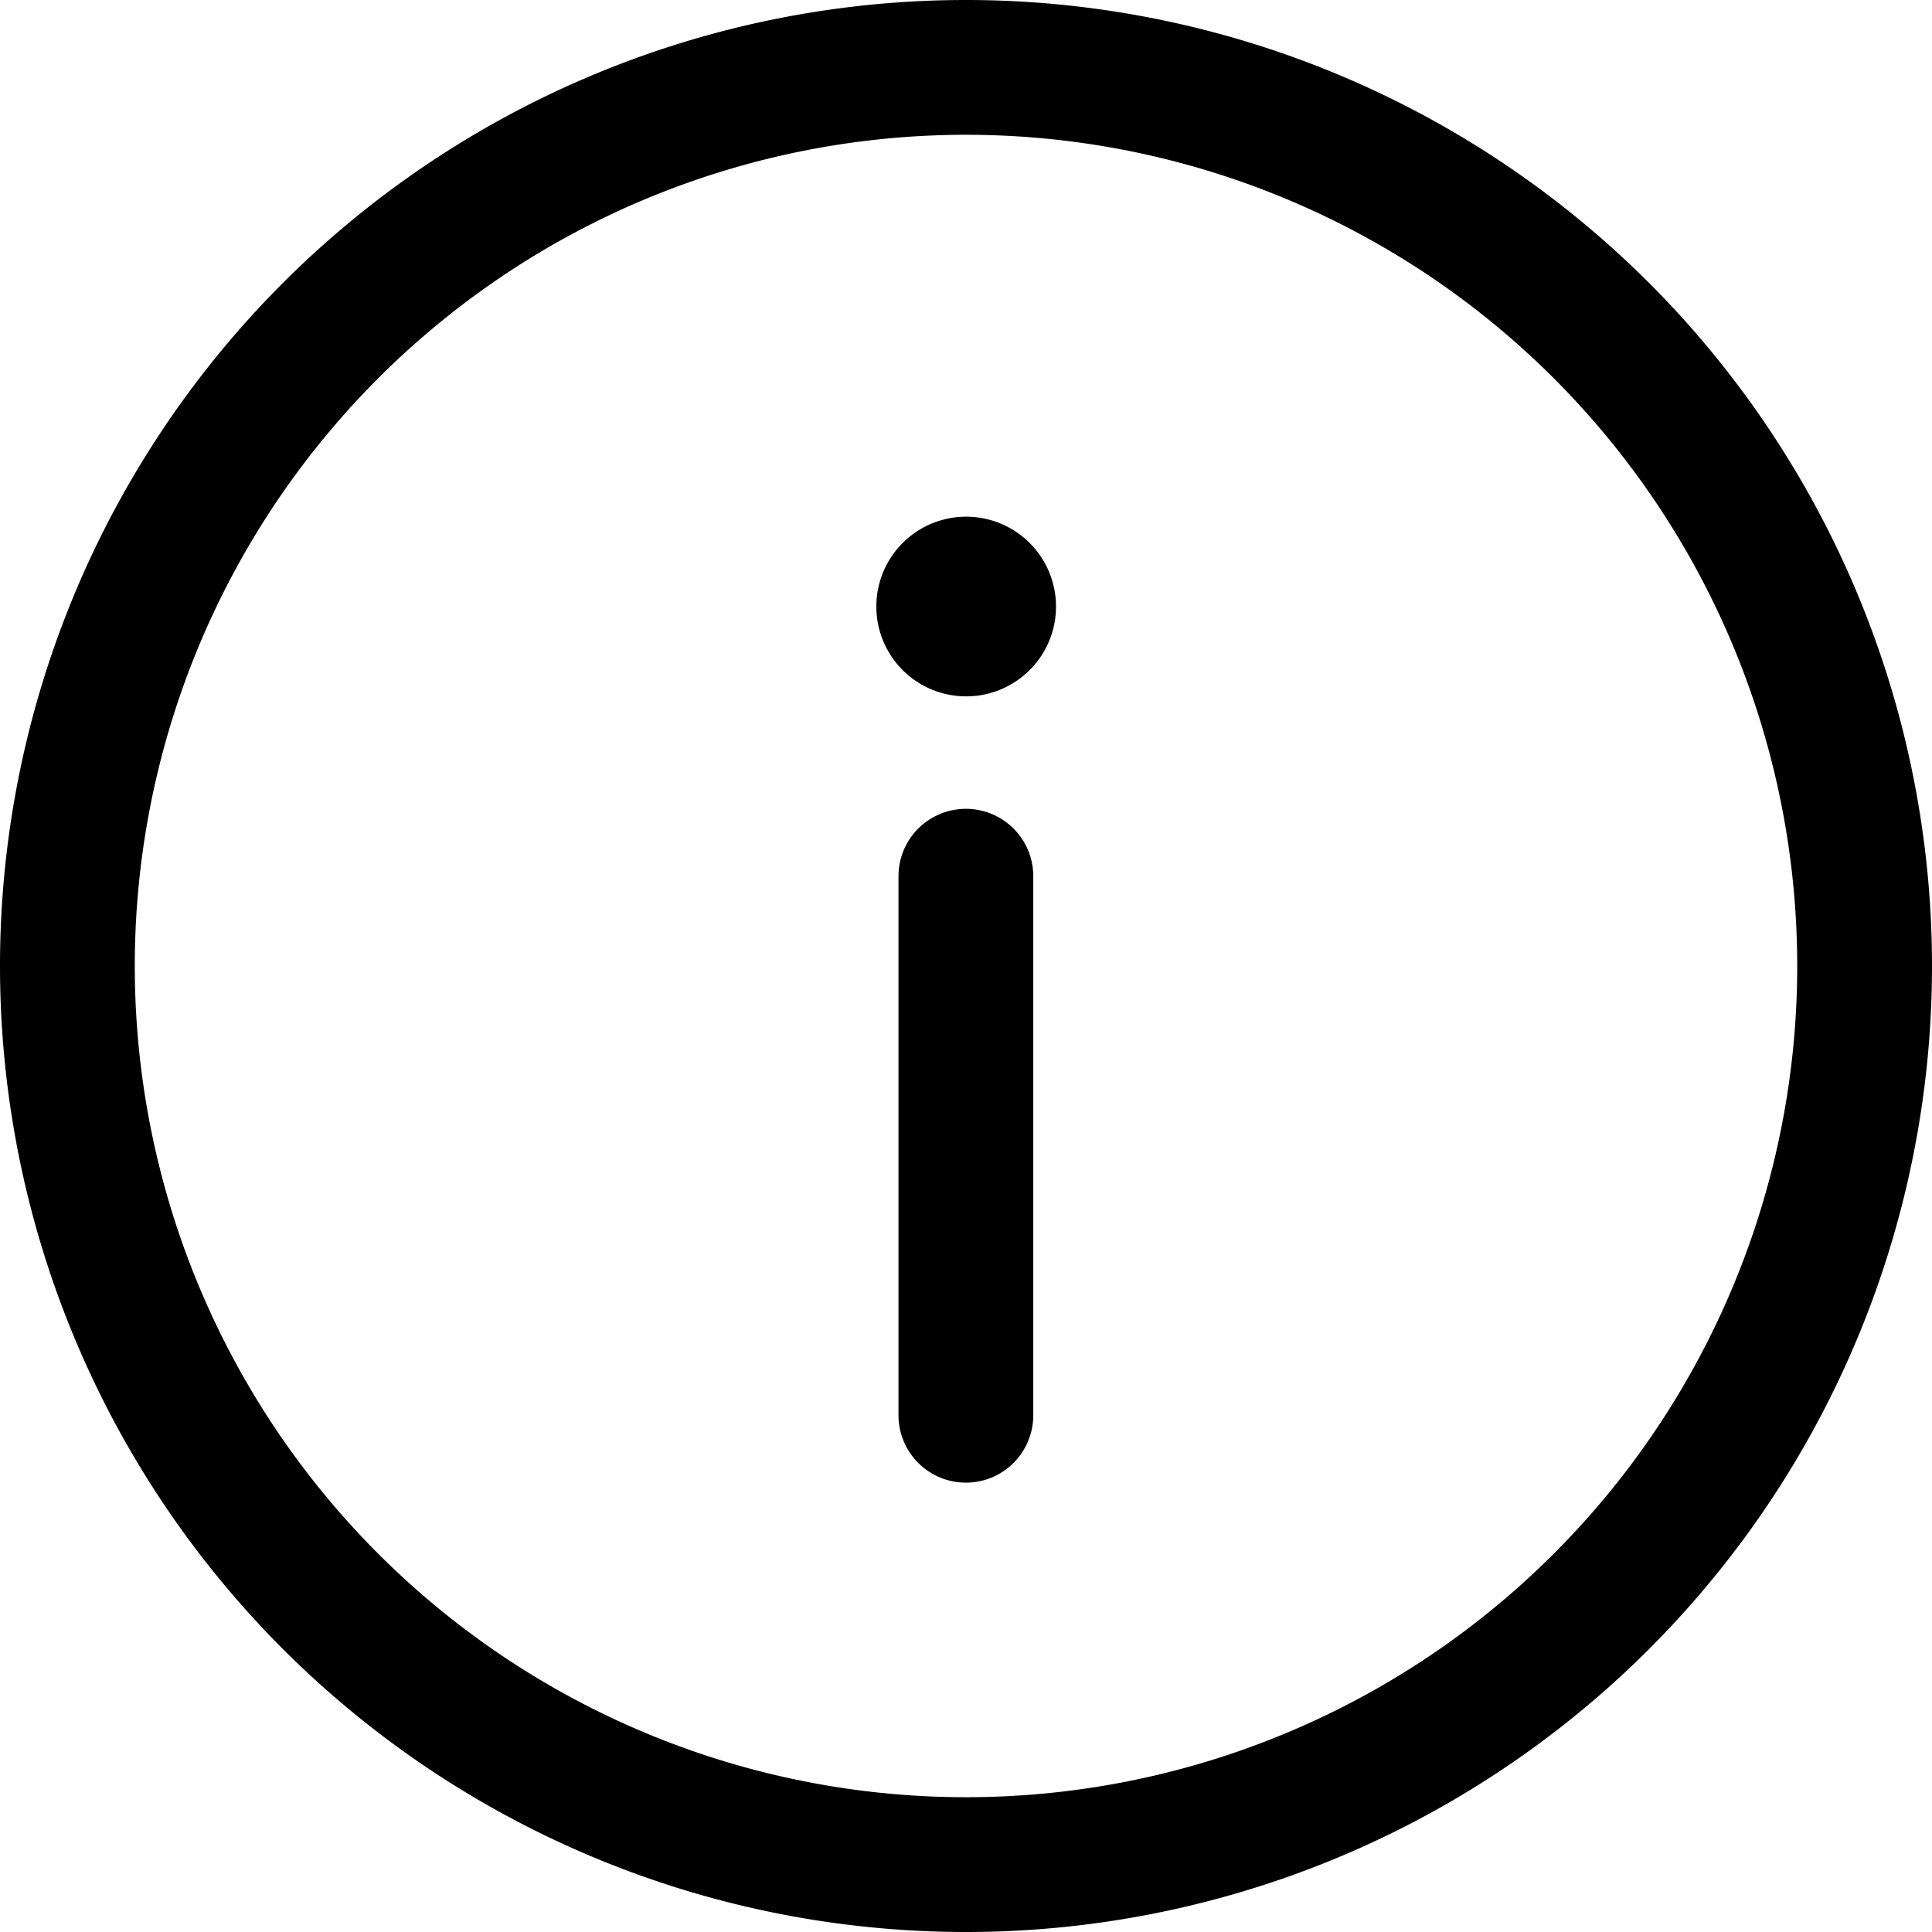
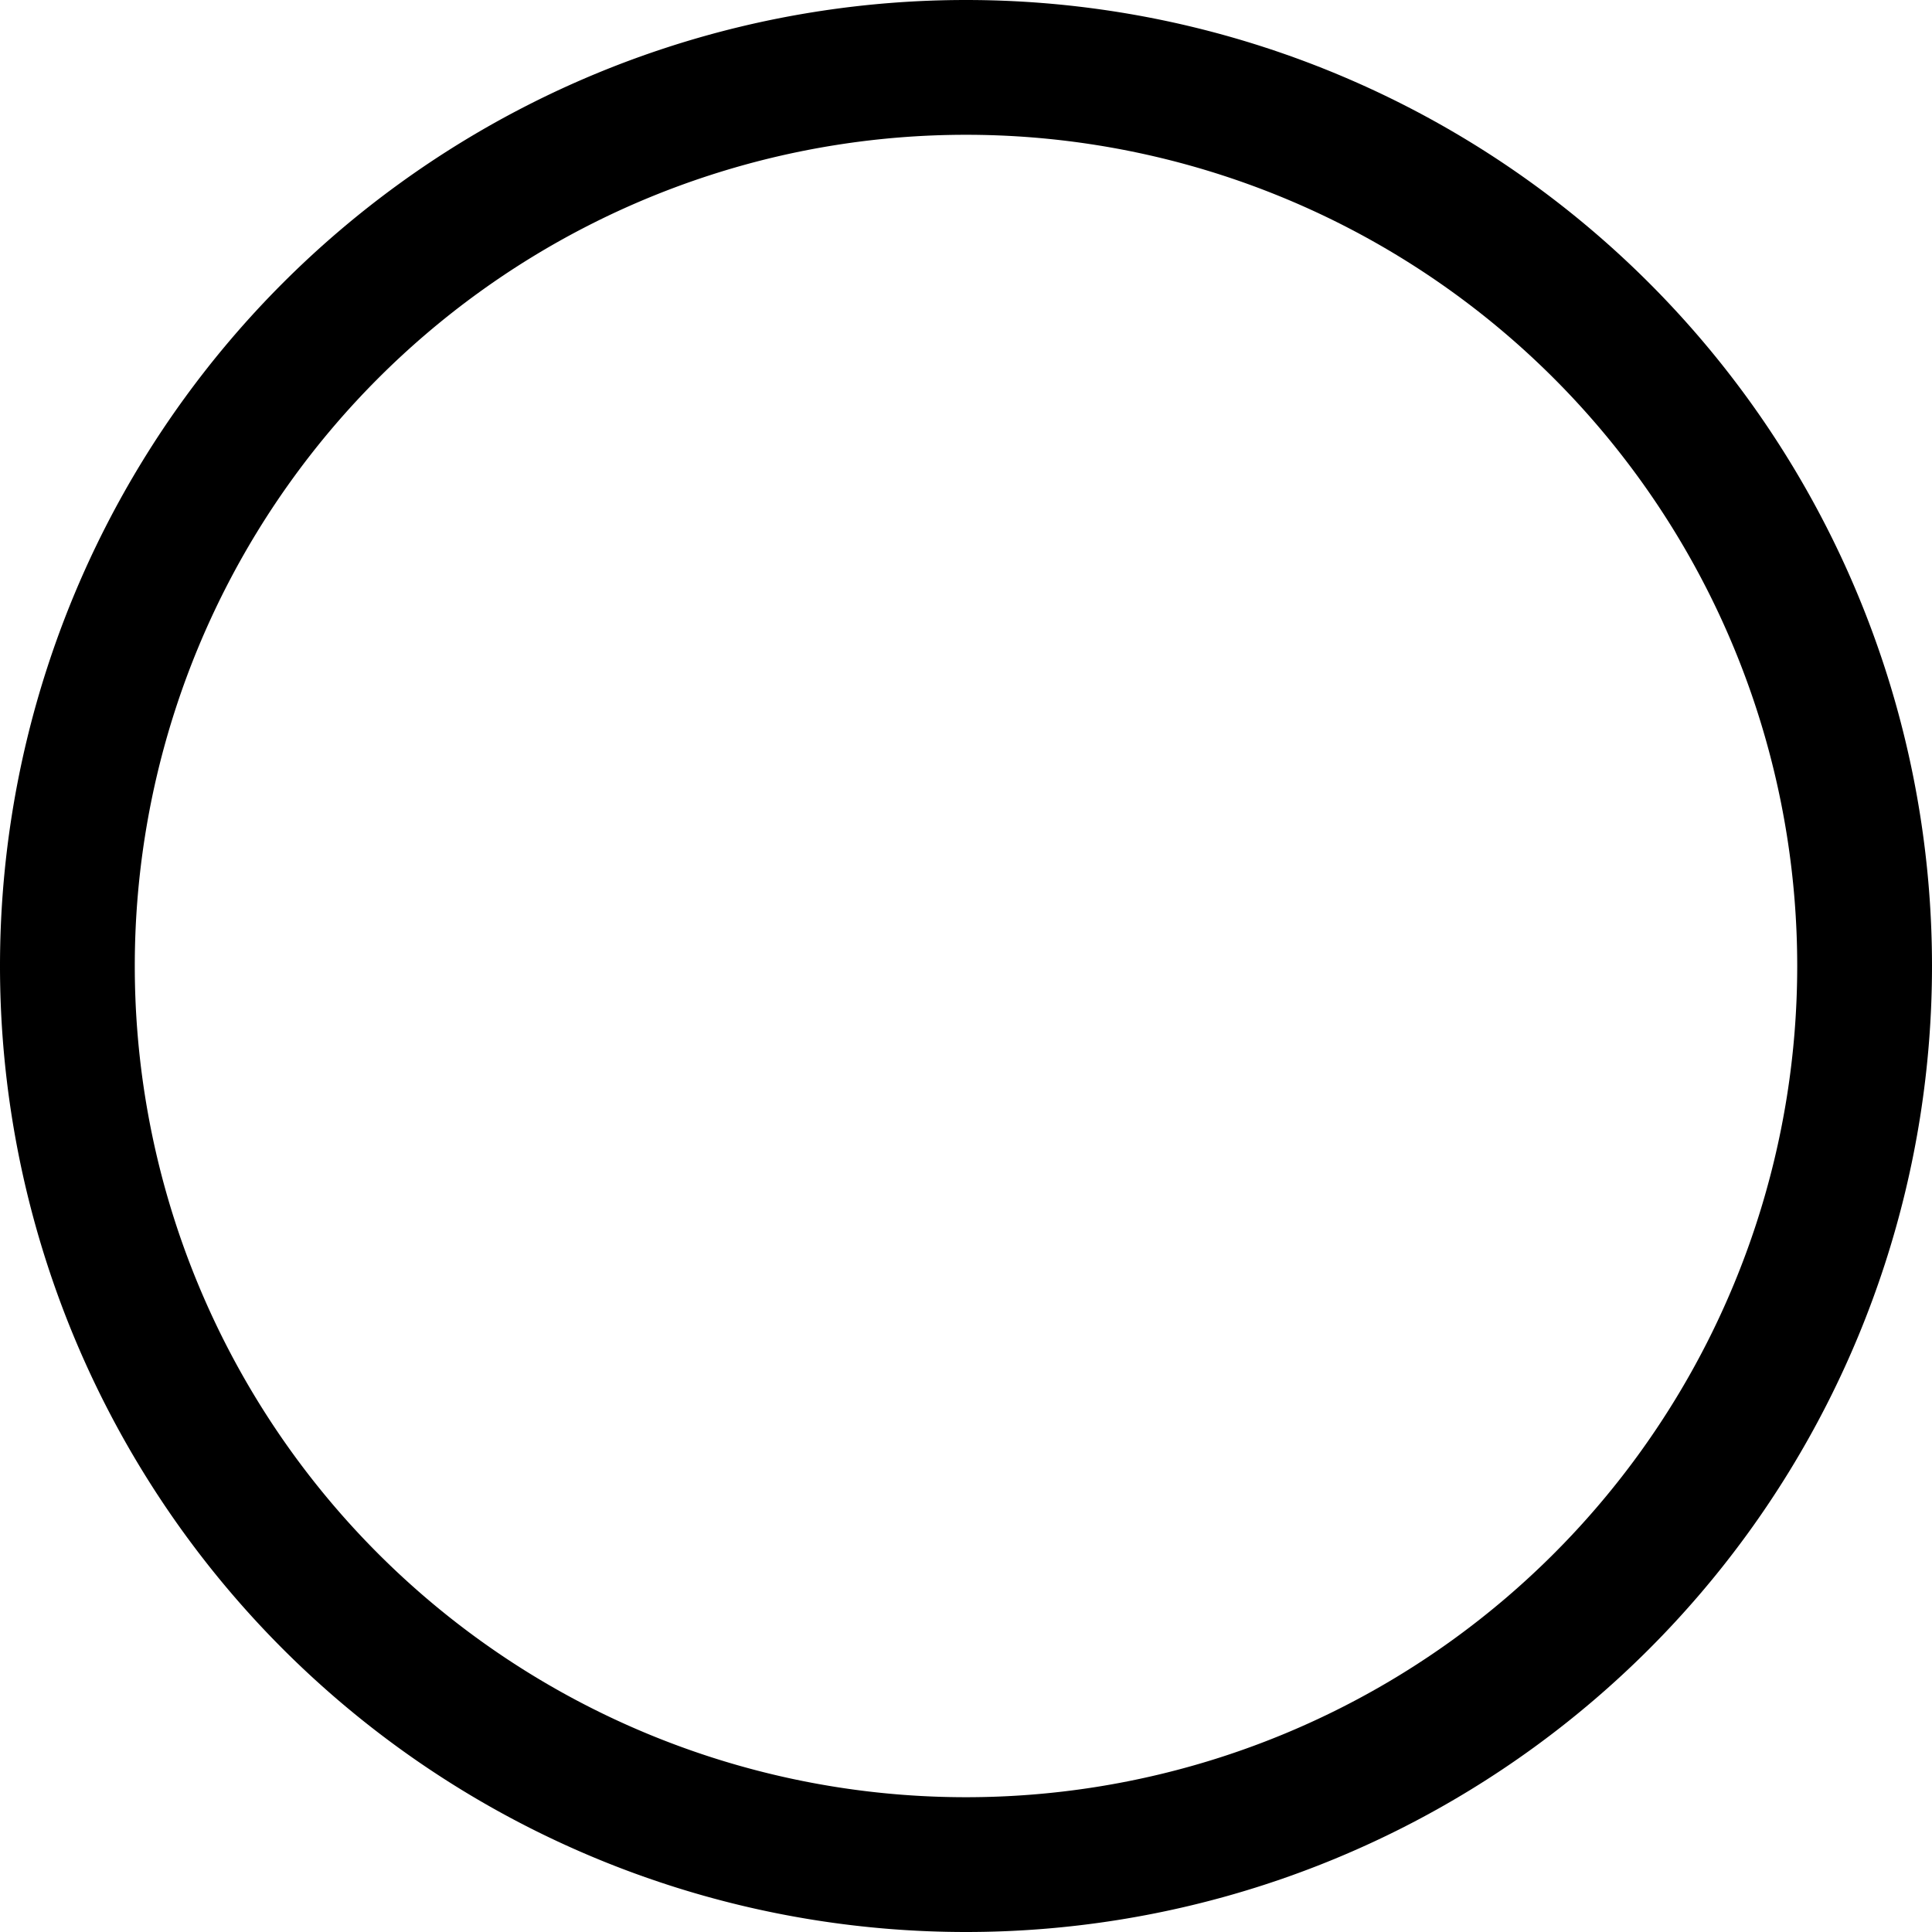
<svg xmlns="http://www.w3.org/2000/svg" data-bbox="0 0 17 17" viewBox="0 0 17 17" height="17" width="17" data-type="shape">
  <g>
-     <path d="M9.092 7.71a.593.593 0 0 0-1.186 0v4.743a.593.593 0 0 0 1.186 0z" />
    <path d="M8.5 0a8.5 8.5 0 1 0 0 17 8.5 8.5 0 0 0 0-17M1.186 8.5a7.314 7.314 0 1 1 14.628 0 7.314 7.314 0 0 1-14.628 0" clip-rule="evenodd" fill-rule="evenodd" />
-     <path d="M9.292 5.337a.79.79 0 1 1-1.581 0 .79.79 0 0 1 1.581 0" />
  </g>
</svg>